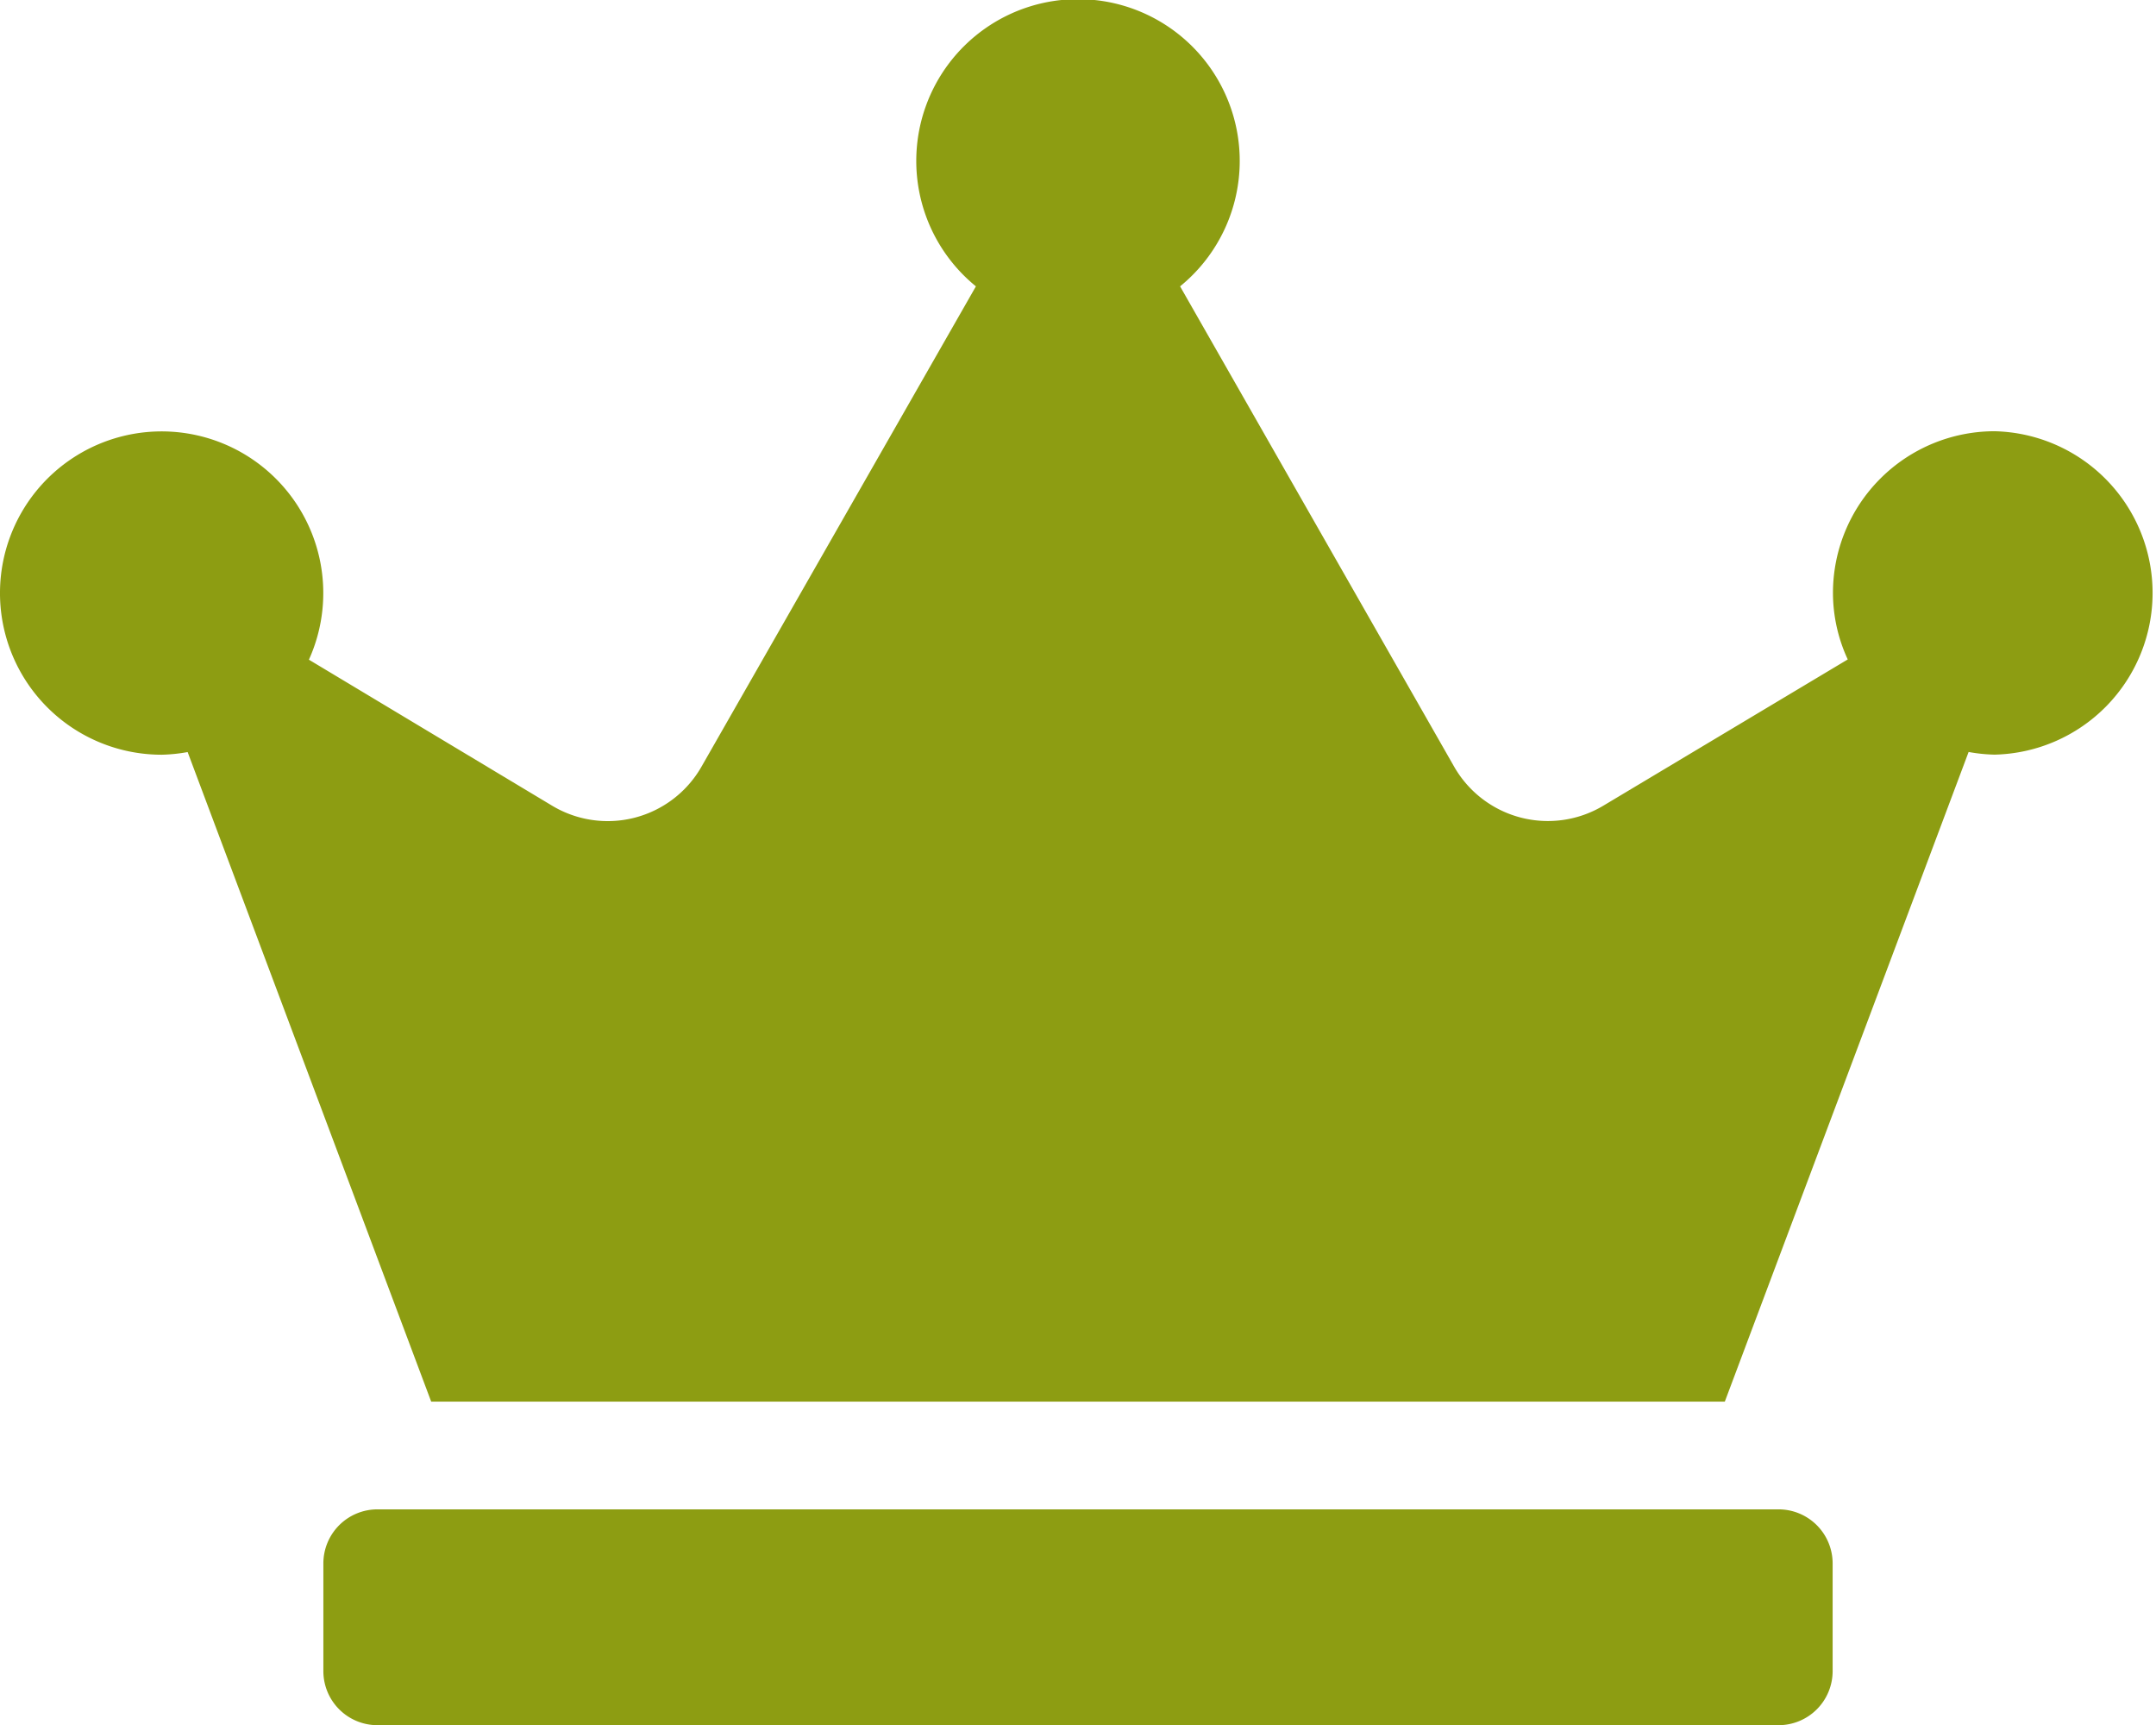
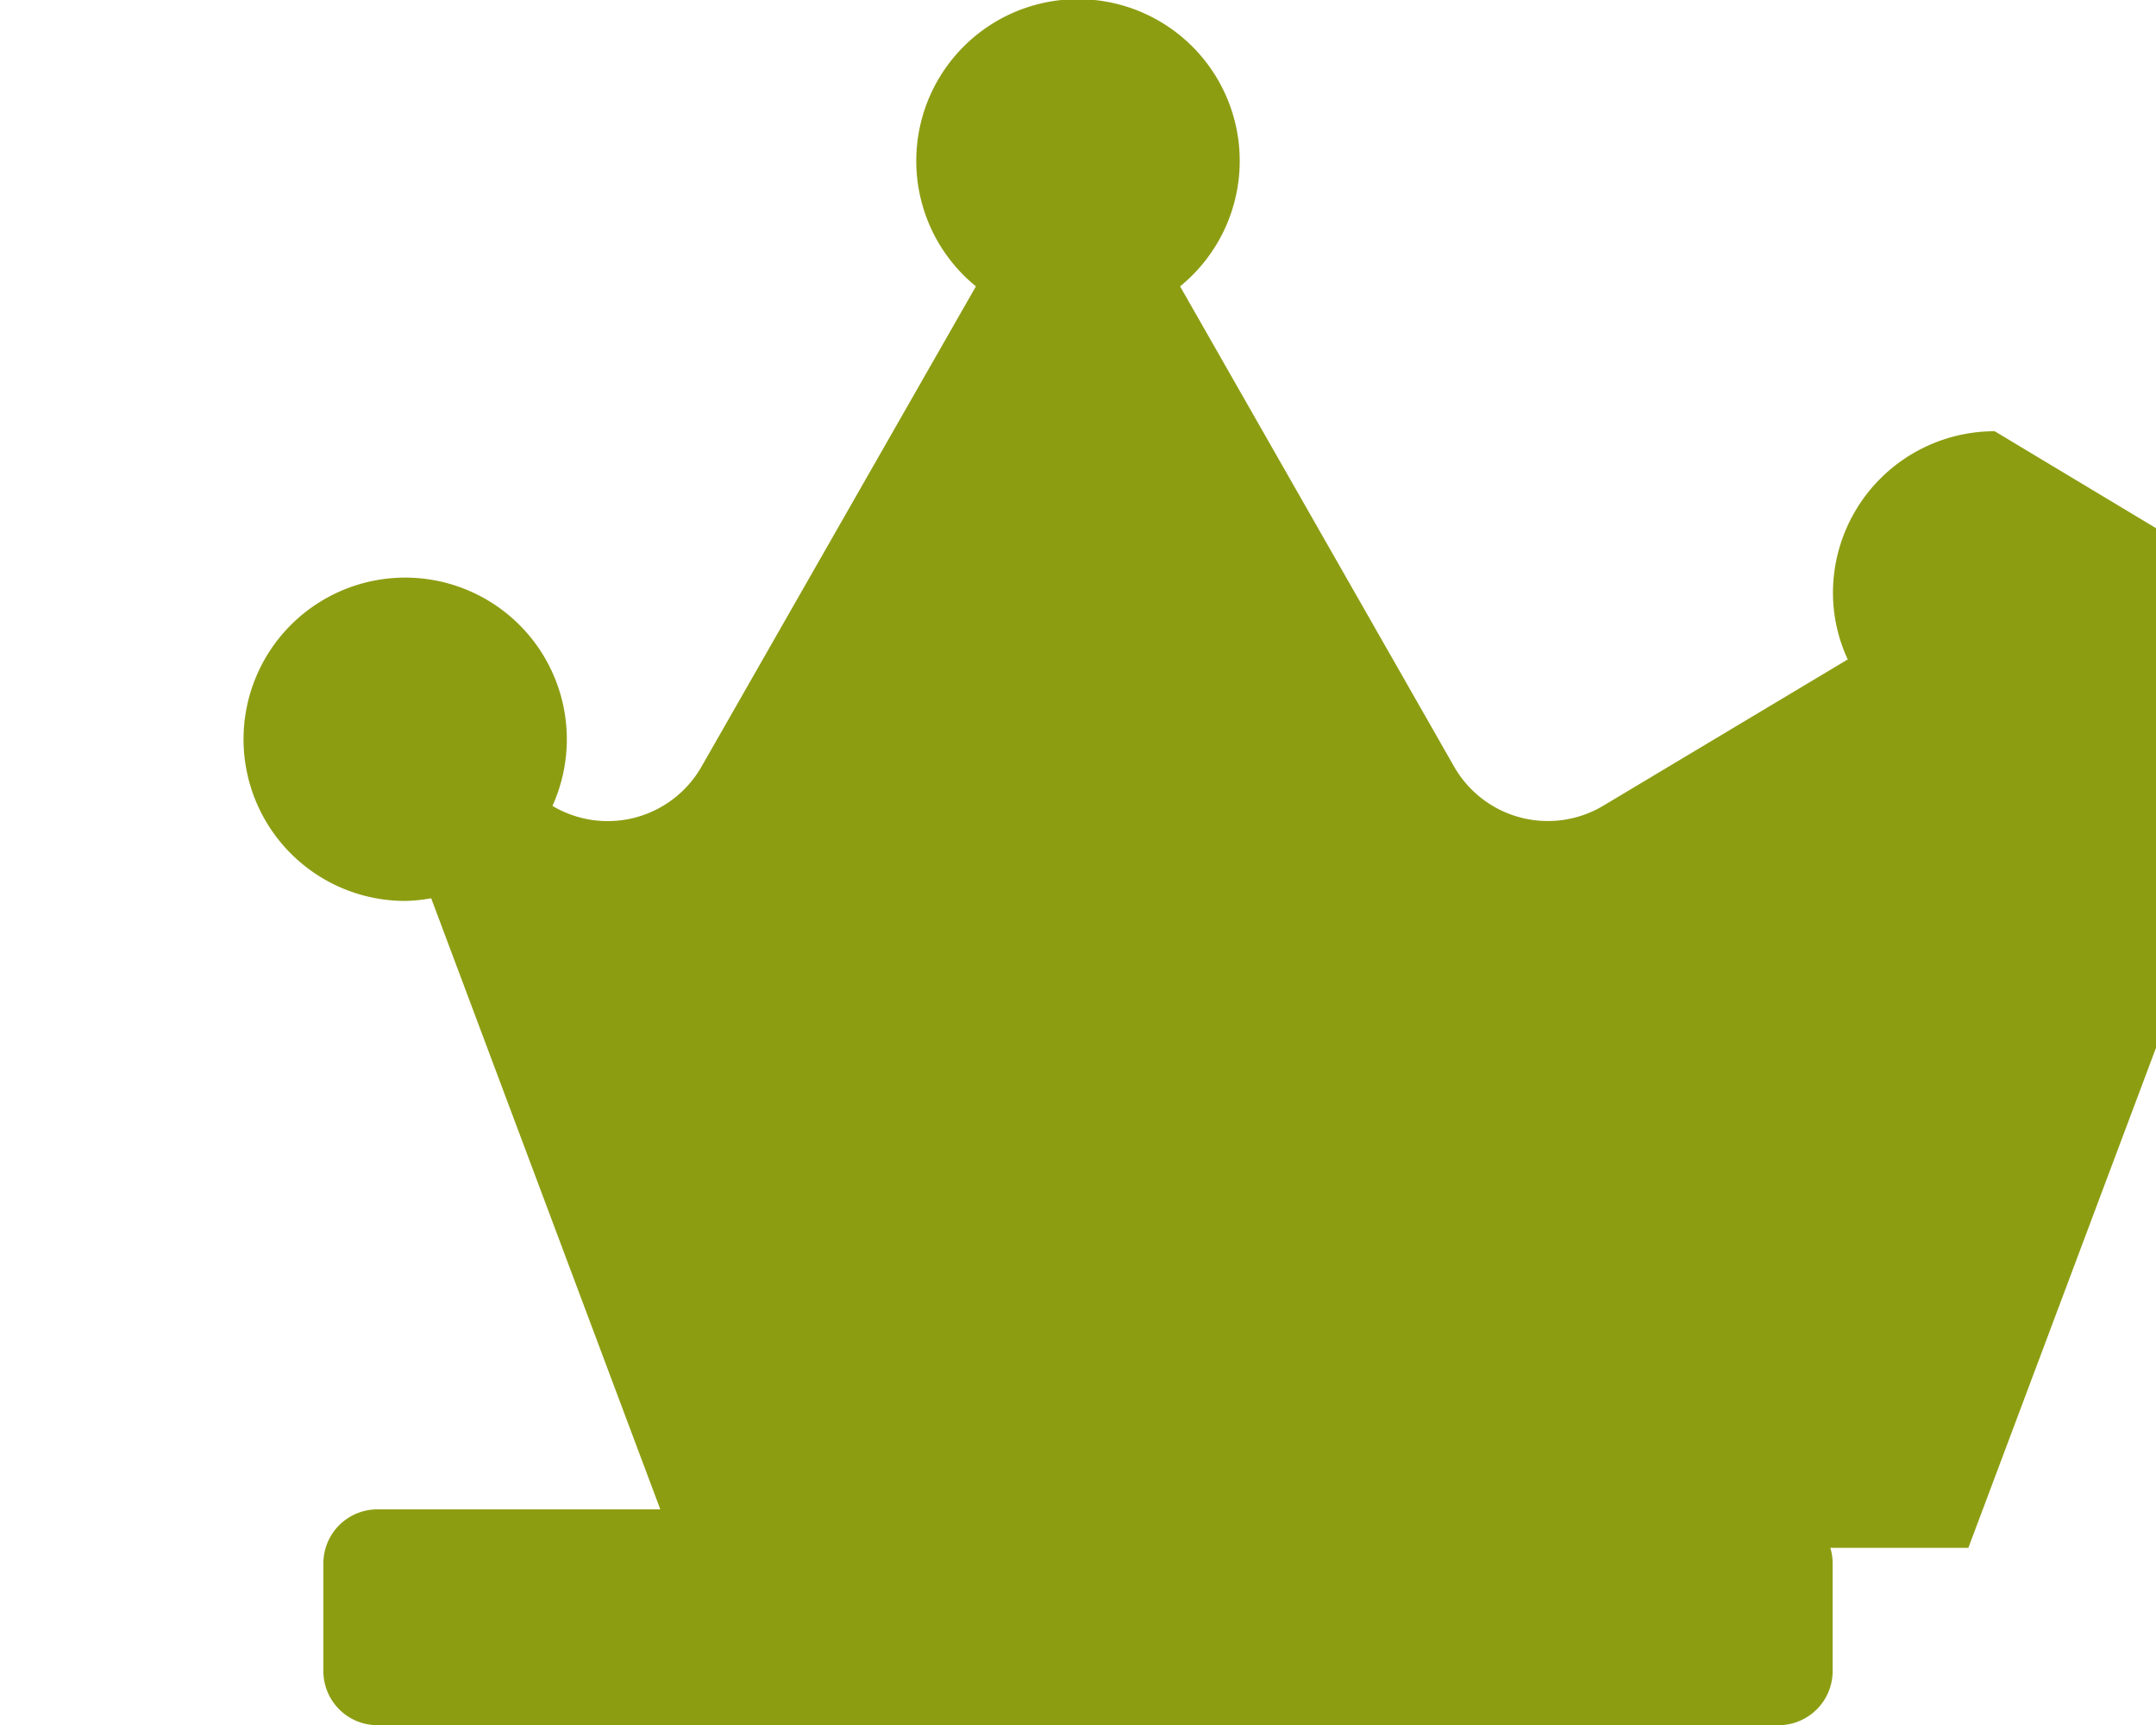
<svg xmlns="http://www.w3.org/2000/svg" height="20.765" viewBox="0 0 25.956 20.765" width="25.956">
-   <path d="m21.414 18.169h-16.872a.651.651 0 0 0 -.649.649v1.3a.651.651 0 0 0 .649.649h16.872a.651.651 0 0 0 .649-.649v-1.3a.651.651 0 0 0 -.649-.649zm2.6-12.978a1.947 1.947 0 0 0 -1.947 1.947 1.907 1.907 0 0 0 .178.8l-2.945 1.762a1.3 1.3 0 0 1 -1.793-.47l-3.3-5.783a1.947 1.947 0 1 0 -2.458 0l-3.305 5.784a1.3 1.3 0 0 1 -1.793.47l-2.932-1.76a1.946 1.946 0 1 0 -1.772 1.144 1.988 1.988 0 0 0 .312-.032l2.932 7.819h15.574l2.935-7.82a1.988 1.988 0 0 0 .312.032 1.947 1.947 0 0 0 0-3.893z" fill="#8d9d12" />
+   <path d="m21.414 18.169h-16.872a.651.651 0 0 0 -.649.649v1.3a.651.651 0 0 0 .649.649h16.872a.651.651 0 0 0 .649-.649v-1.3a.651.651 0 0 0 -.649-.649zm2.6-12.978a1.947 1.947 0 0 0 -1.947 1.947 1.907 1.907 0 0 0 .178.8l-2.945 1.762a1.3 1.3 0 0 1 -1.793-.47l-3.3-5.783a1.947 1.947 0 1 0 -2.458 0l-3.305 5.784a1.3 1.3 0 0 1 -1.793.47a1.946 1.946 0 1 0 -1.772 1.144 1.988 1.988 0 0 0 .312-.032l2.932 7.819h15.574l2.935-7.82a1.988 1.988 0 0 0 .312.032 1.947 1.947 0 0 0 0-3.893z" fill="#8d9d12" />
</svg>